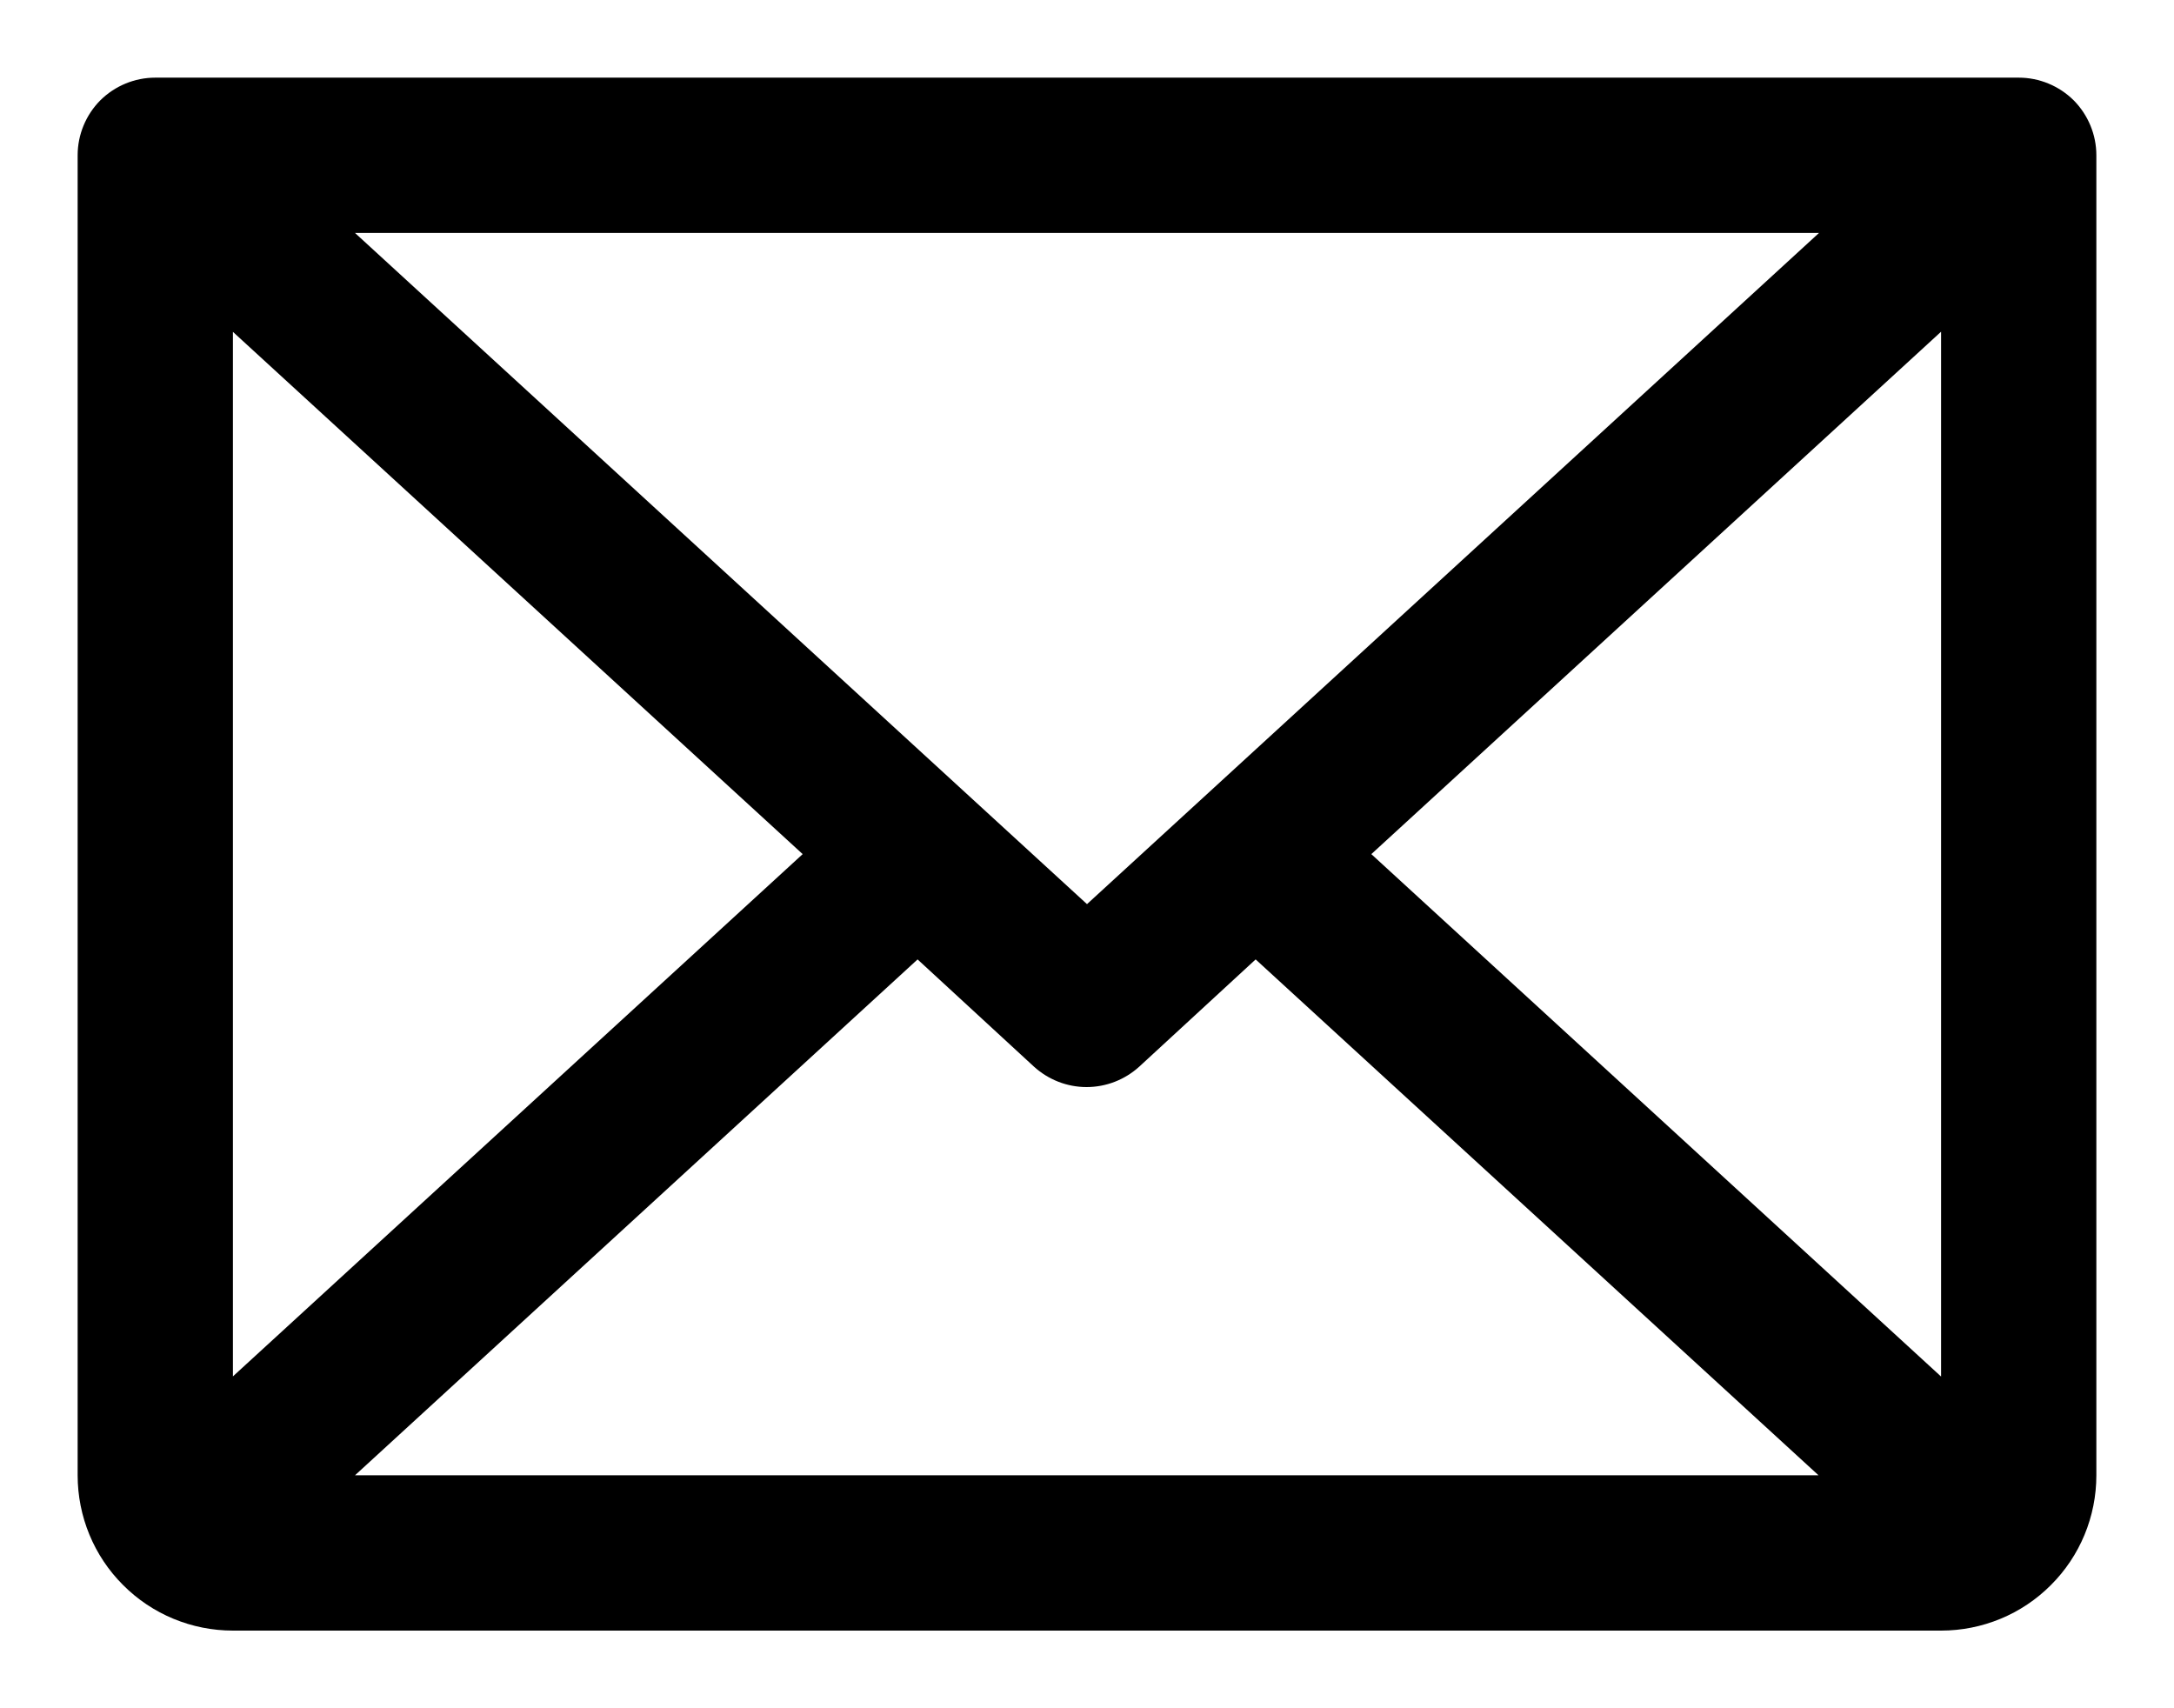
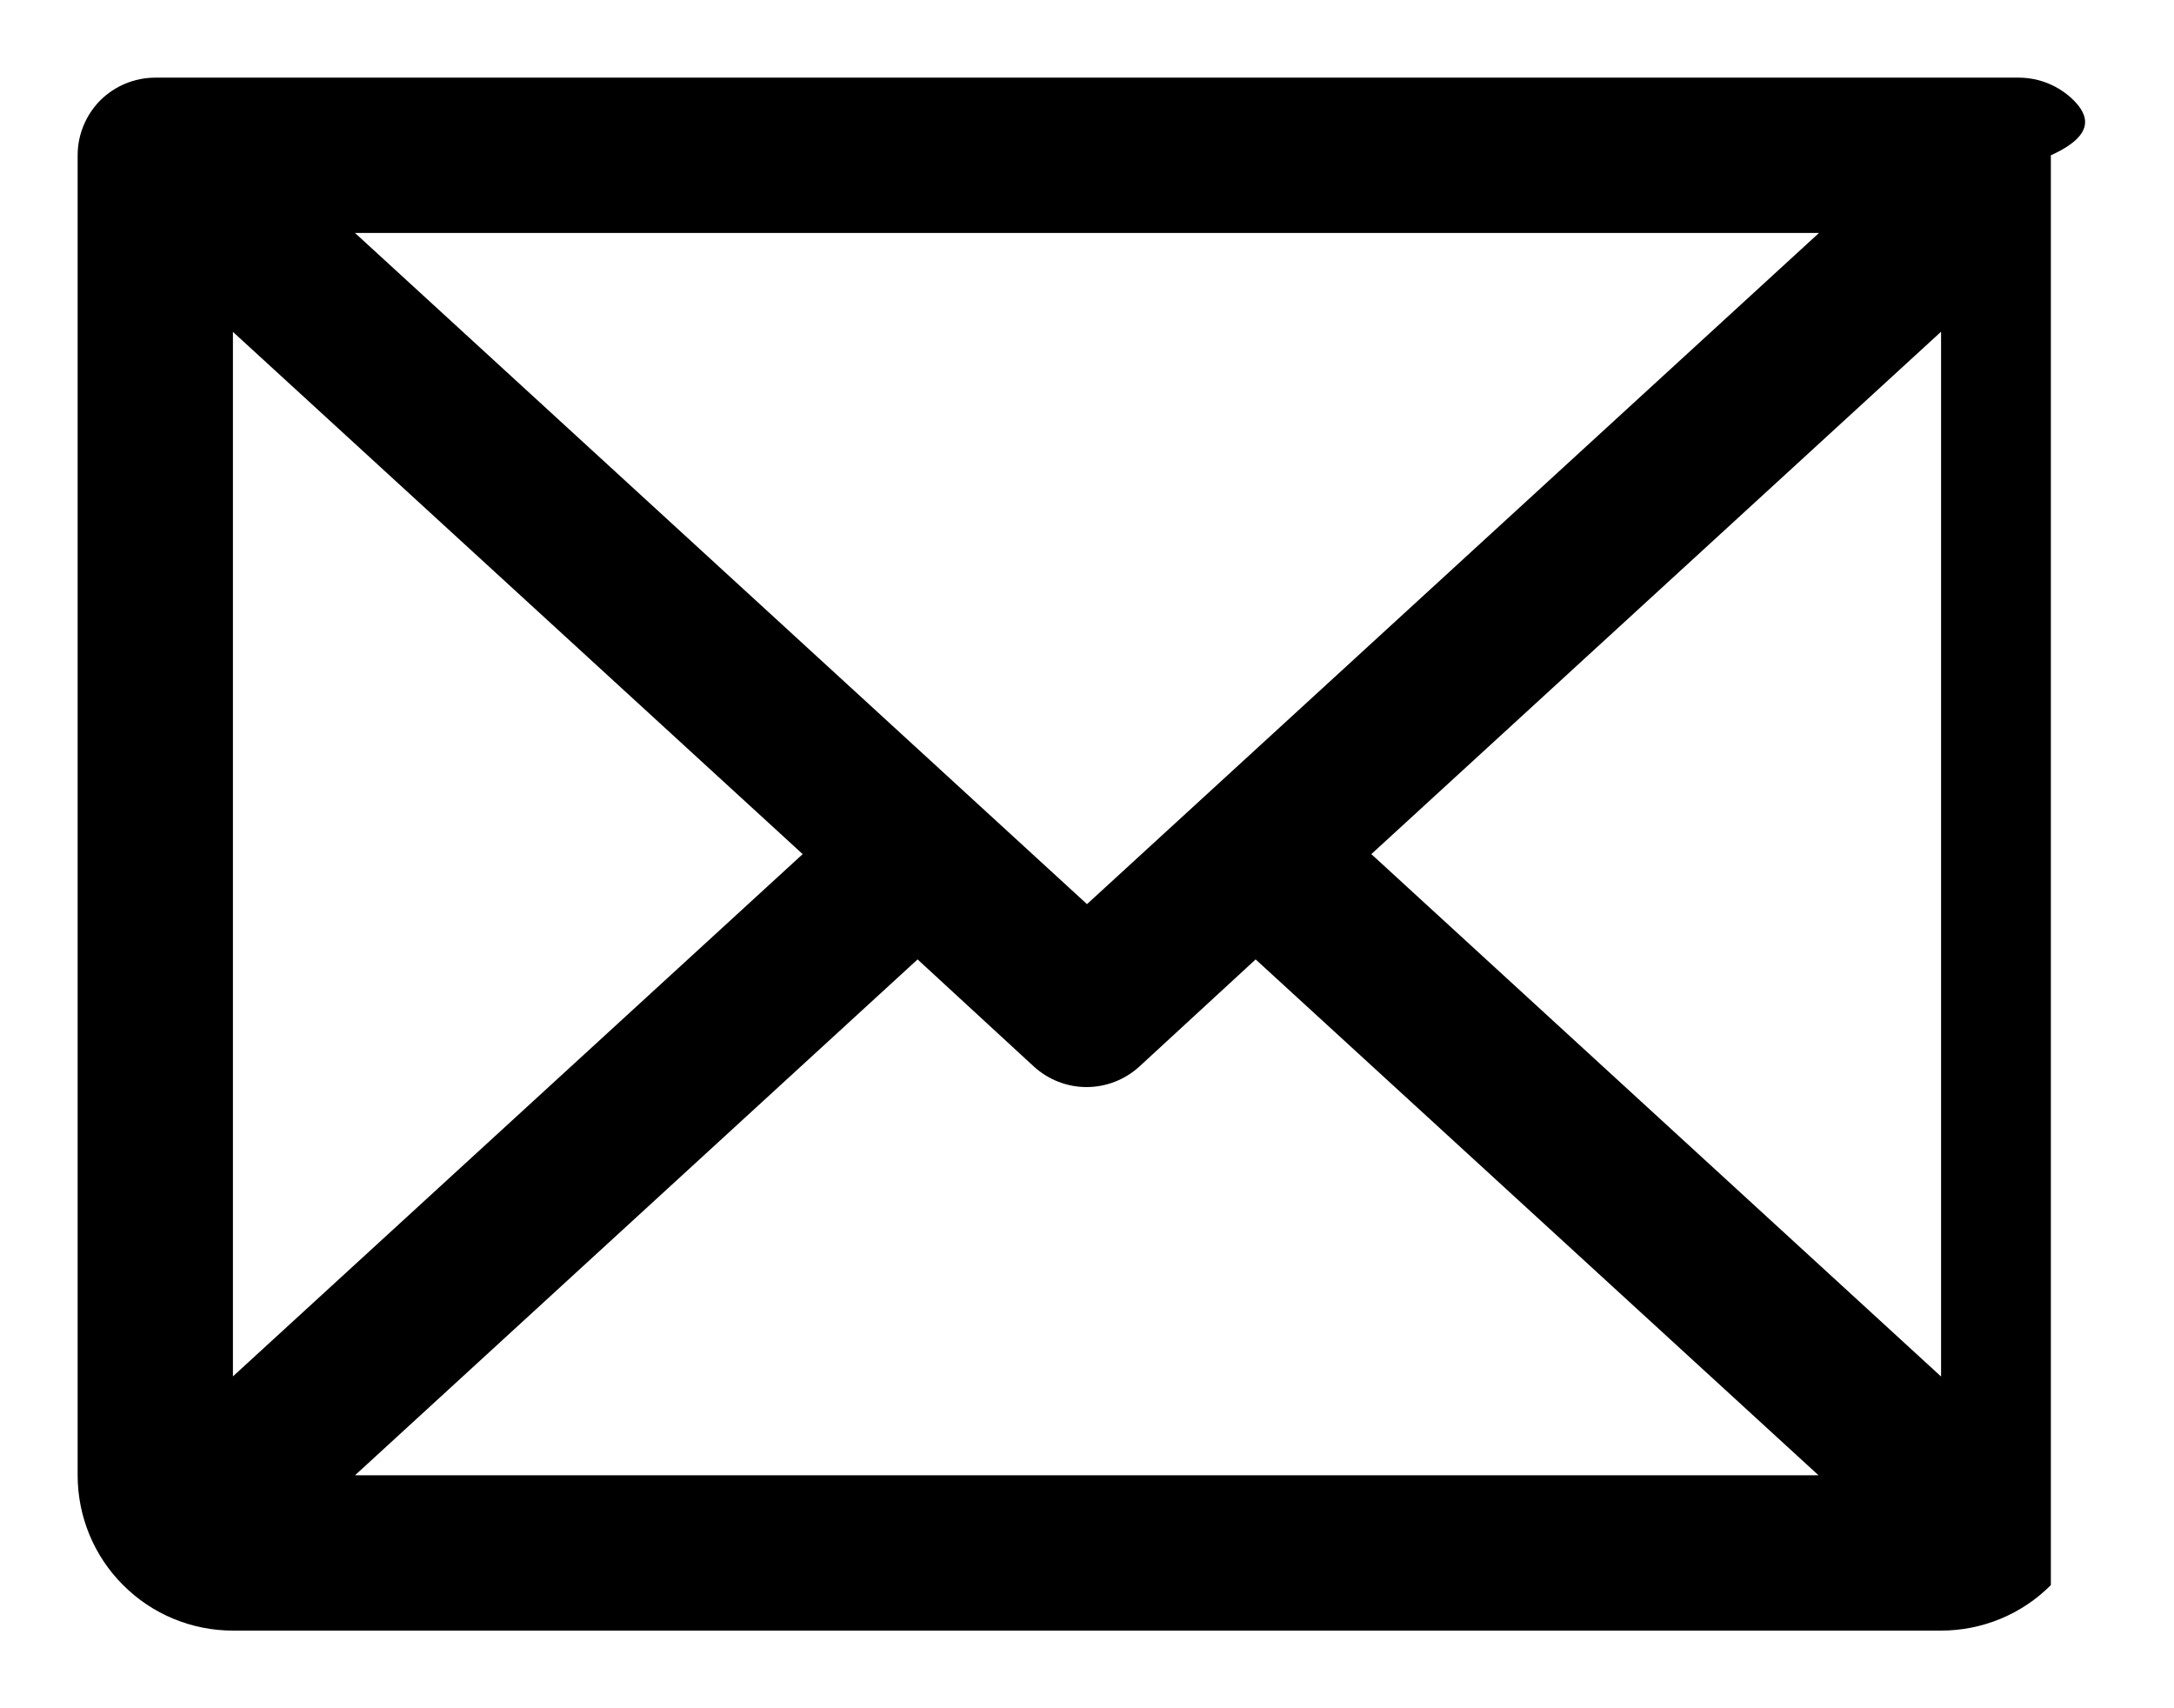
<svg xmlns="http://www.w3.org/2000/svg" width="14" height="11" viewBox="0 0 14 11" fill="none">
-   <path d="M13 0.5H1C0.867 0.5 0.74 0.553 0.646 0.646C0.553 0.74 0.5 0.867 0.5 1V9.5C0.5 9.765 0.605 10.02 0.793 10.207C0.98 10.395 1.235 10.5 1.5 10.5H12.5C12.765 10.5 13.02 10.395 13.207 10.207C13.395 10.02 13.5 9.765 13.5 9.5V1C13.5 0.867 13.447 0.74 13.354 0.646C13.26 0.553 13.133 0.5 13 0.5ZM7 5.822L2.286 1.5H11.714L7 5.822ZM5.169 5.5L1.5 8.863V2.137L5.169 5.5ZM5.909 6.178L6.659 6.869C6.752 6.953 6.872 7 6.997 7C7.123 7 7.243 6.953 7.336 6.869L8.086 6.178L11.711 9.5H2.286L5.909 6.178ZM8.831 5.5L12.5 2.136V8.864L8.831 5.5Z" fill="black" />
+   <path d="M13 0.5H1C0.867 0.5 0.74 0.553 0.646 0.646C0.553 0.74 0.5 0.867 0.5 1V9.5C0.5 9.765 0.605 10.02 0.793 10.207C0.98 10.395 1.235 10.5 1.5 10.5H12.5C12.765 10.5 13.02 10.395 13.207 10.207V1C13.5 0.867 13.447 0.74 13.354 0.646C13.26 0.553 13.133 0.5 13 0.5ZM7 5.822L2.286 1.5H11.714L7 5.822ZM5.169 5.5L1.5 8.863V2.137L5.169 5.5ZM5.909 6.178L6.659 6.869C6.752 6.953 6.872 7 6.997 7C7.123 7 7.243 6.953 7.336 6.869L8.086 6.178L11.711 9.5H2.286L5.909 6.178ZM8.831 5.5L12.5 2.136V8.864L8.831 5.5Z" fill="black" />
</svg>